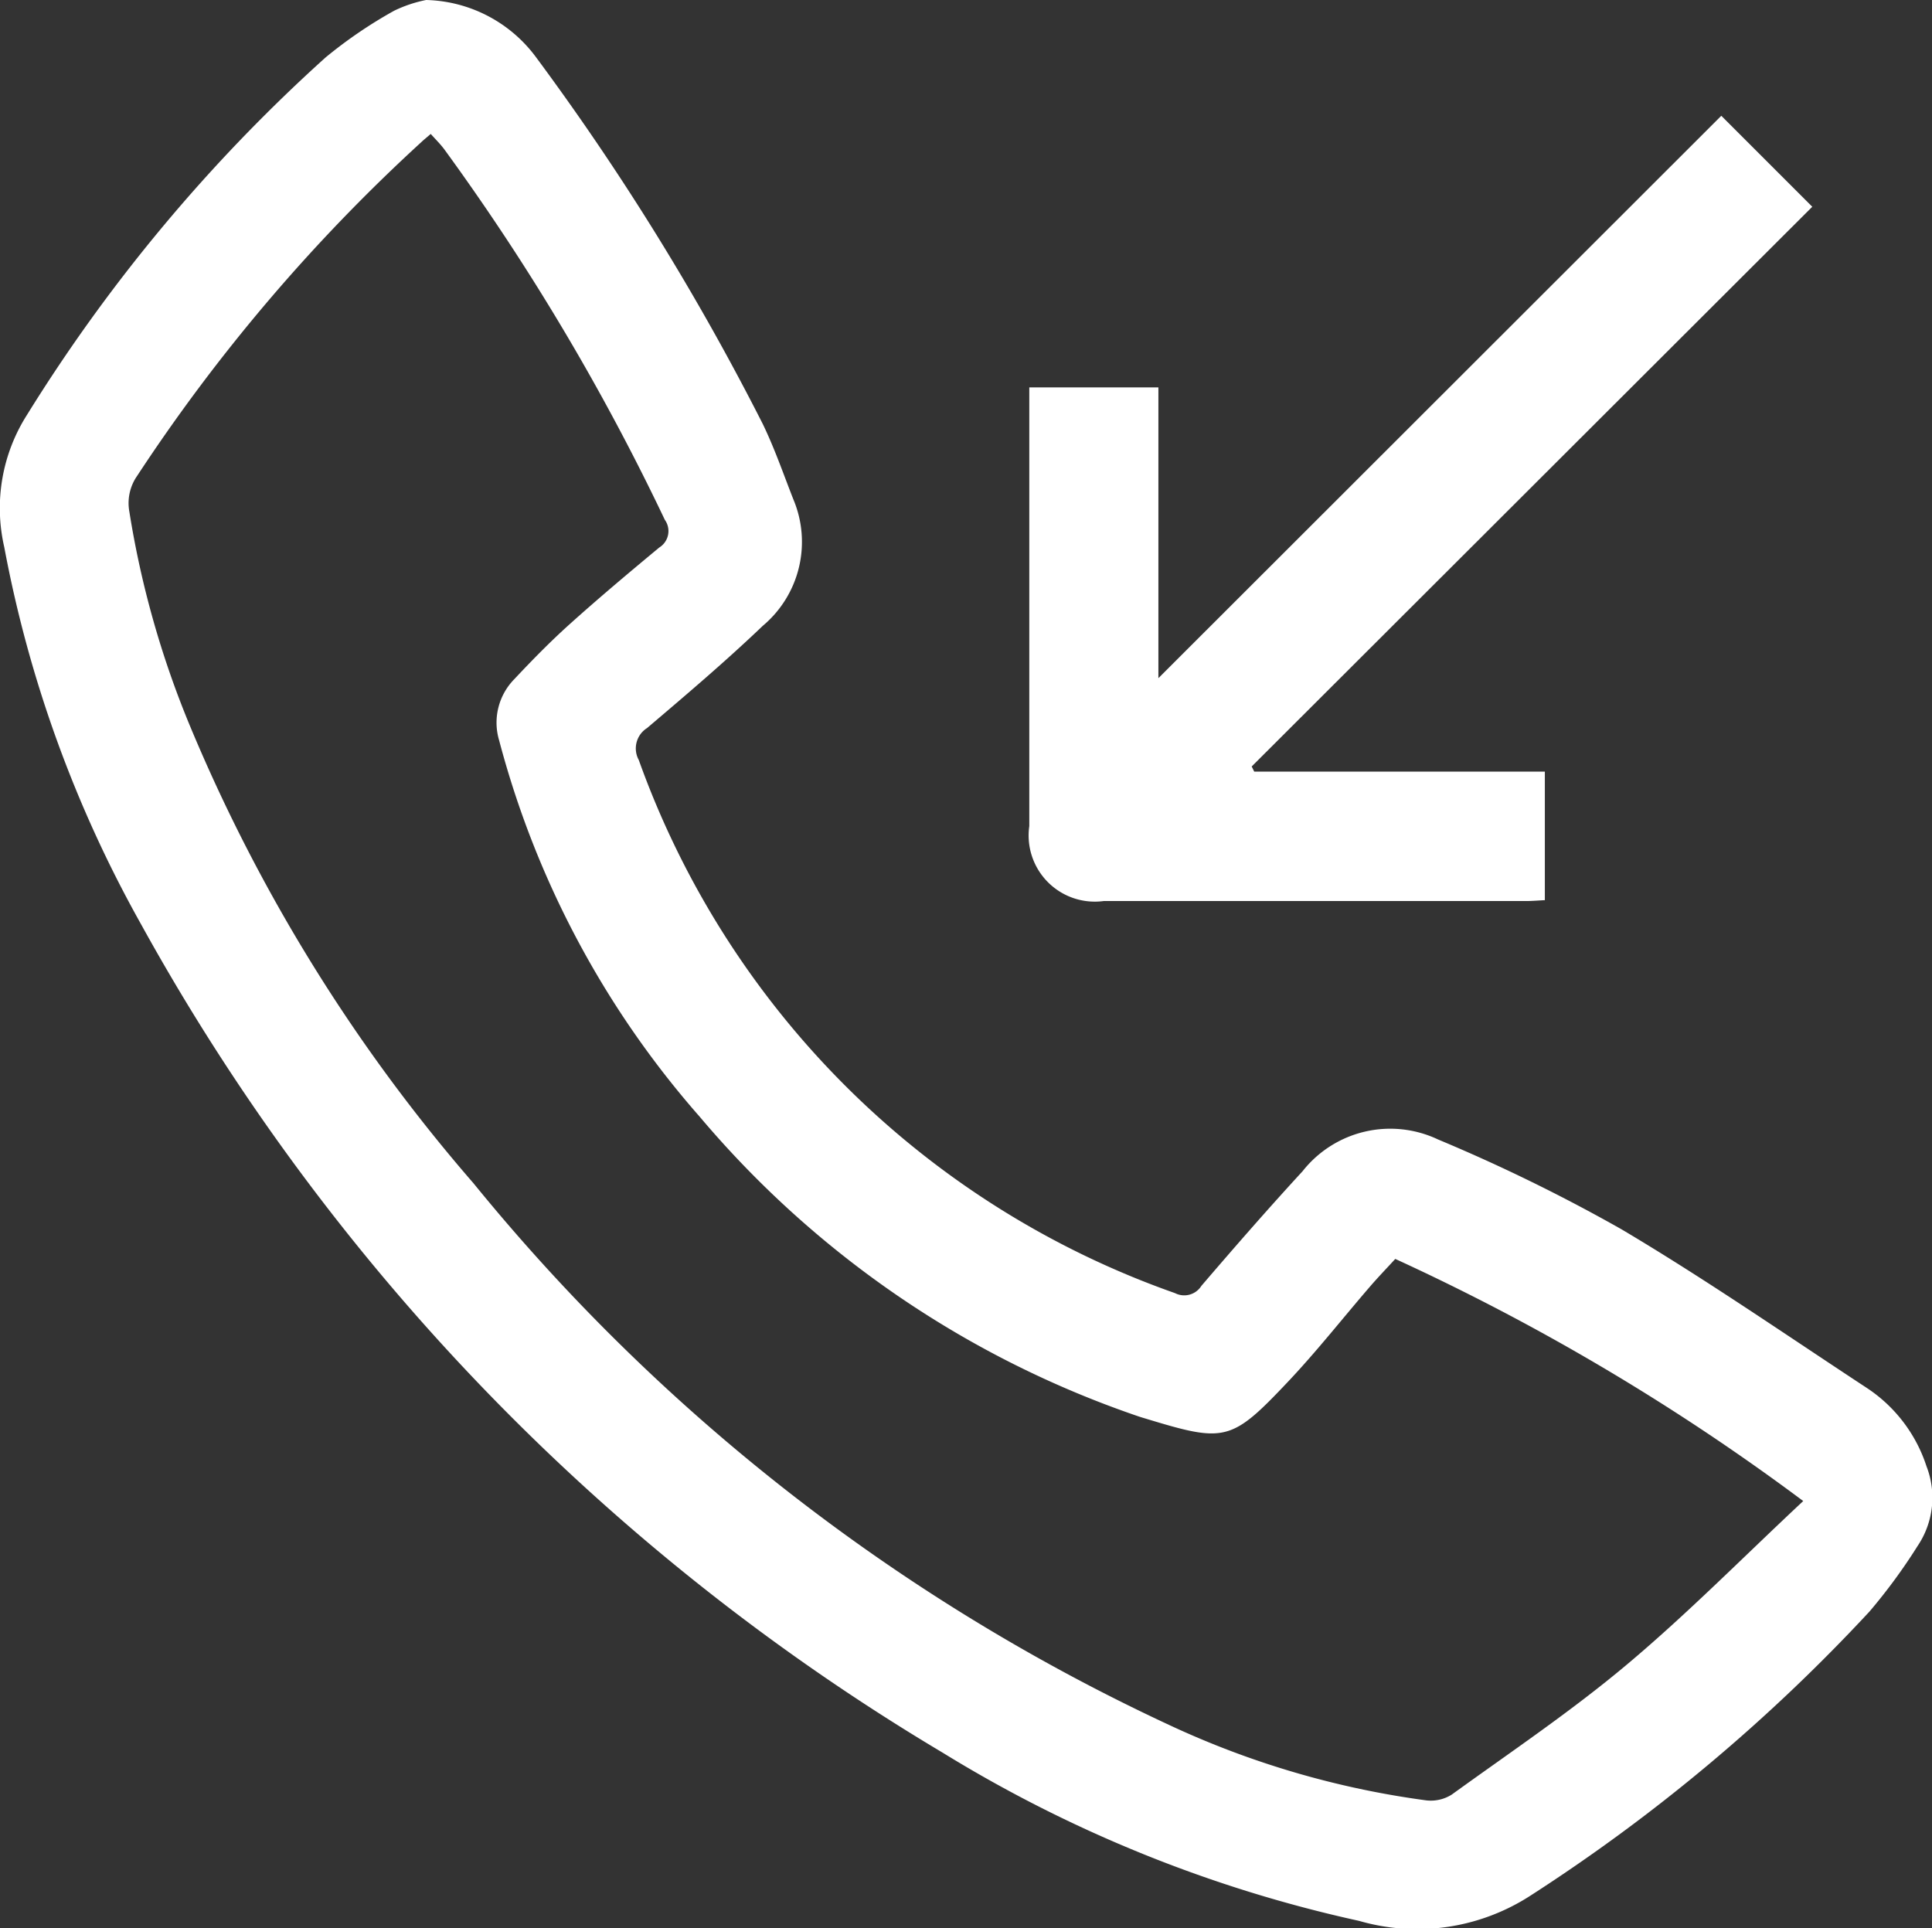
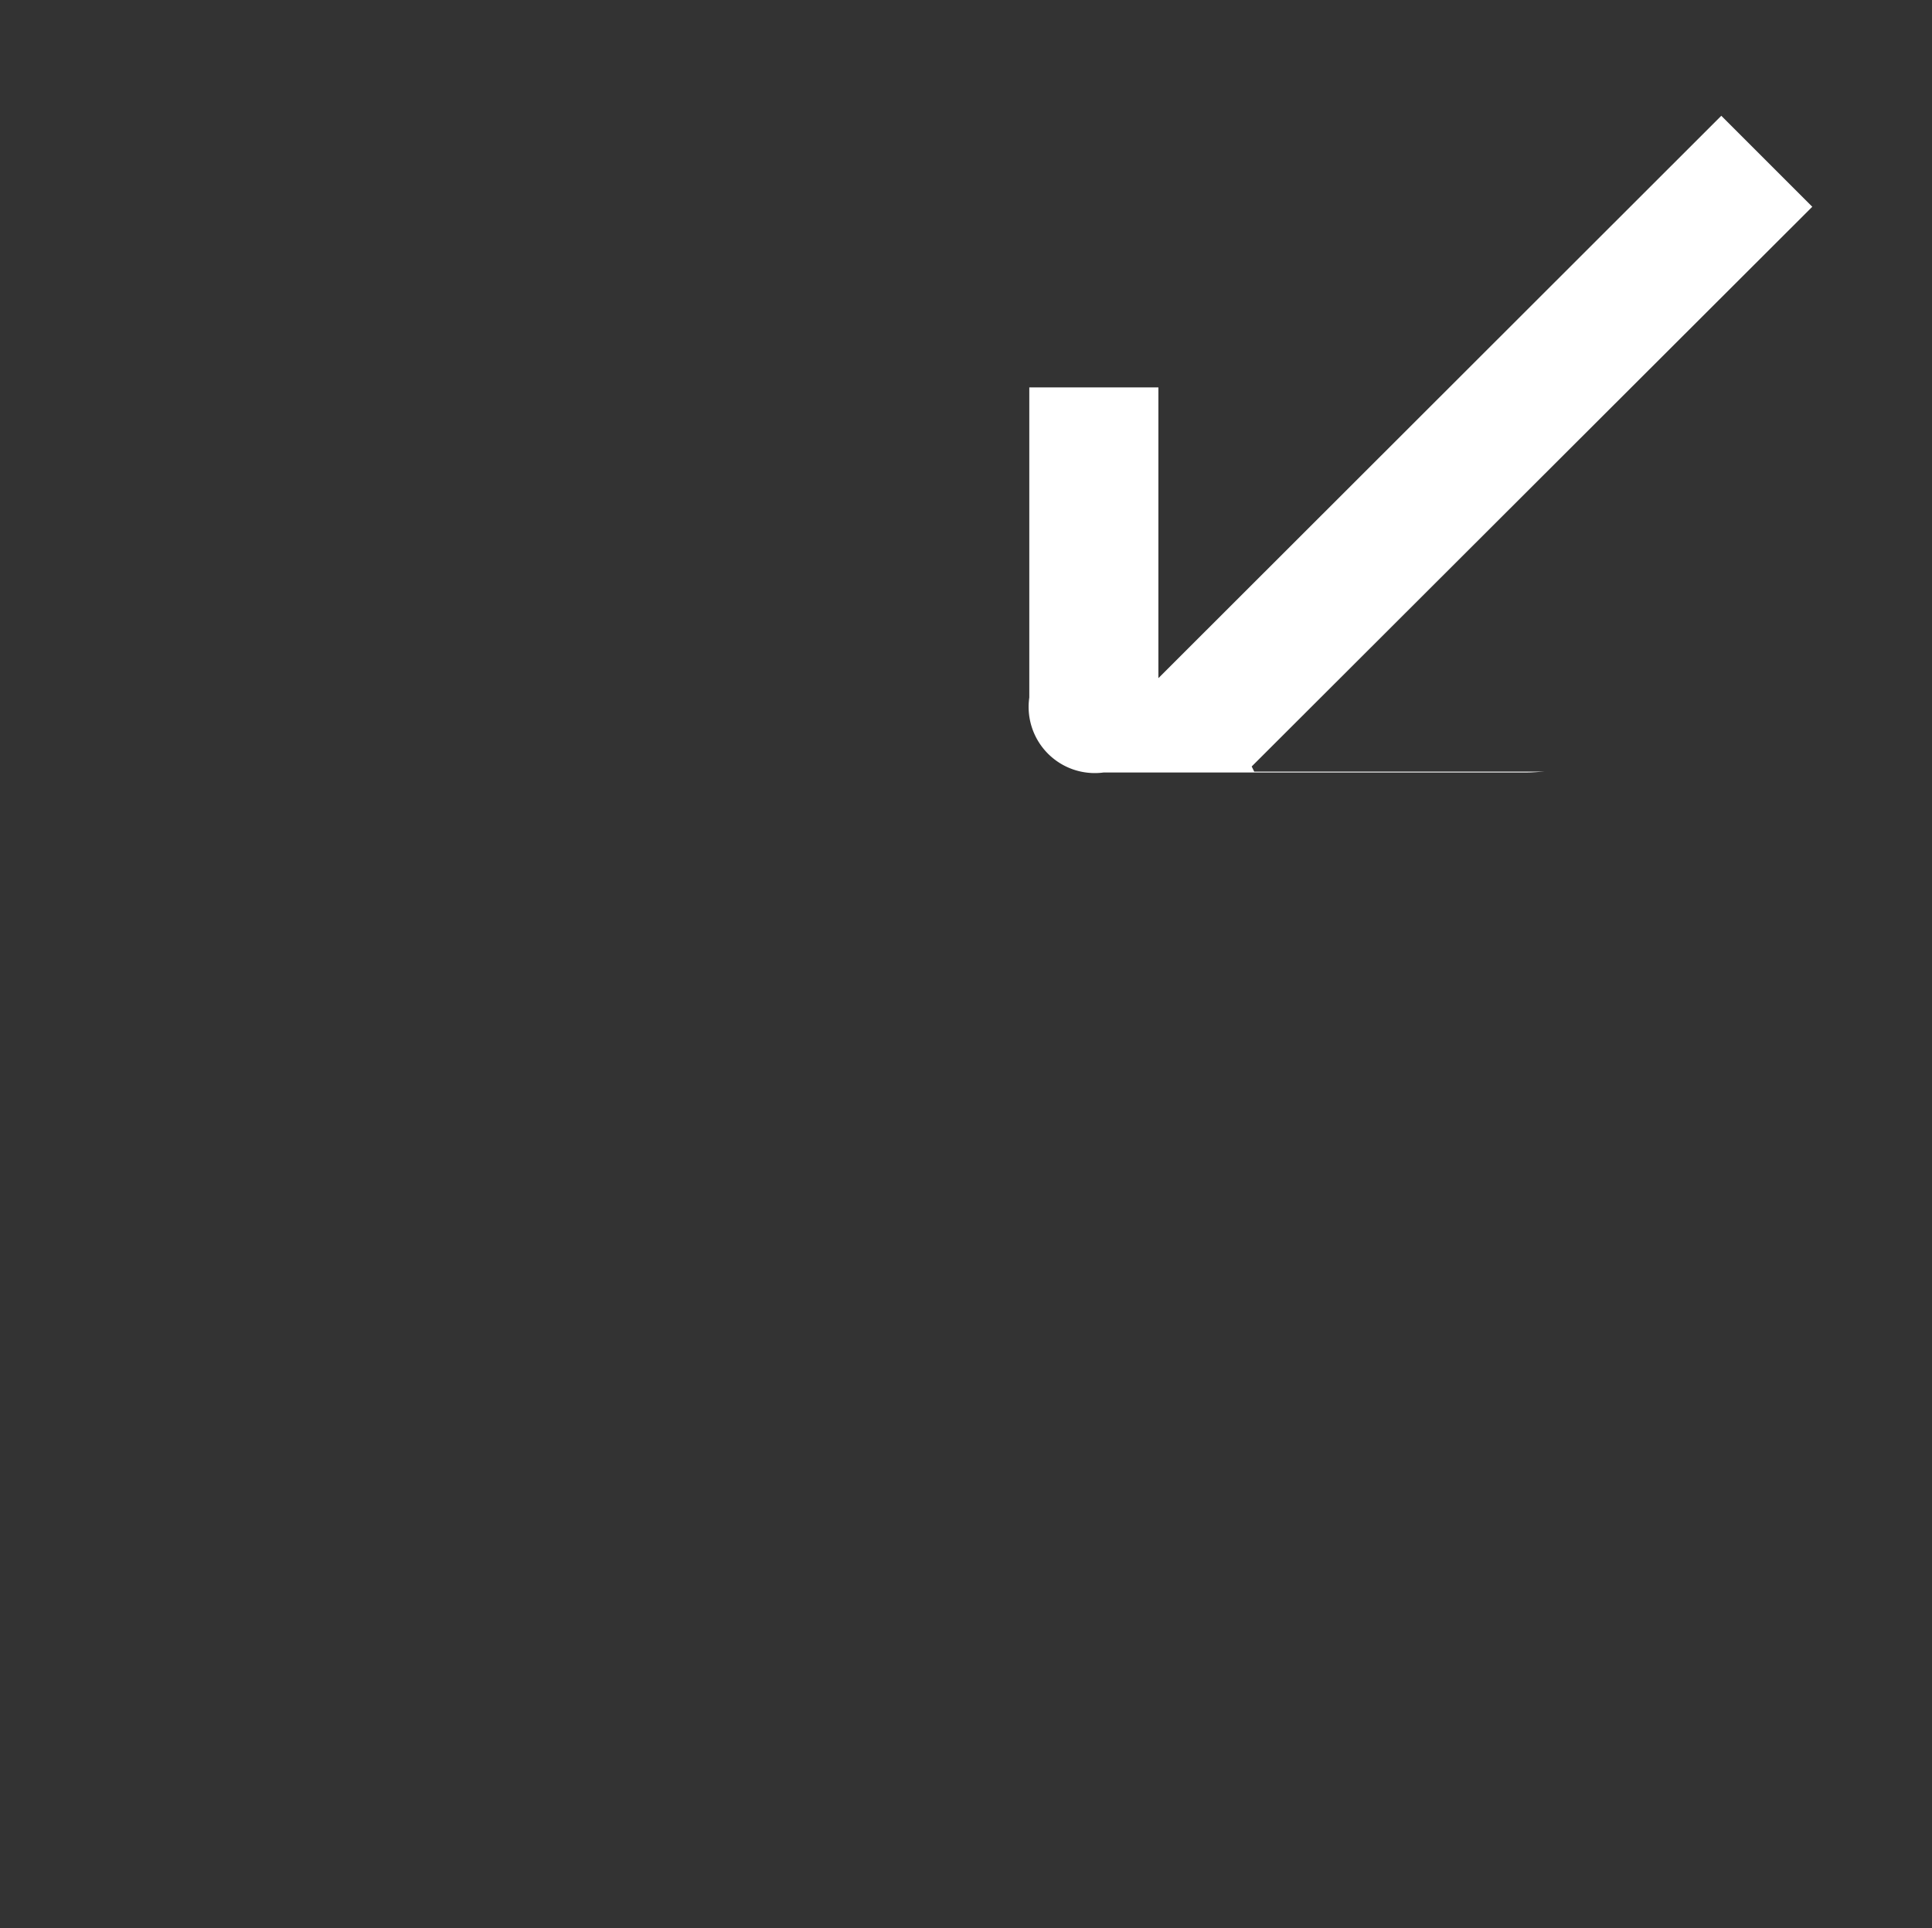
<svg xmlns="http://www.w3.org/2000/svg" width="46.719" height="46.633" viewBox="0 0 46.719 46.633">
  <rect x="0" y="0" width="46.719" height="46.633" fill="#333333" stroke="none" />
-   <path id="Path_35" data-name="Path 35" d="M-1413.964,366.886a3.406,3.406,0,0,1,2.649,1.373,61.968,61.968,0,0,1,5.489,8.876c.286.589.5,1.211.74,1.823a2.649,2.649,0,0,1-.736,3.061c-.9.86-1.851,1.667-2.8,2.474a.582.582,0,0,0-.2.773,21.267,21.267,0,0,0,12.966,12.892.49.49,0,0,0,.639-.176c.8-.933,1.611-1.864,2.445-2.77a2.7,2.7,0,0,1,3.277-.77,41.416,41.416,0,0,1,4.439,2.174c2.022,1.2,3.957,2.539,5.922,3.83a3.6,3.6,0,0,1,1.451,1.9,2.089,2.089,0,0,1-.214,1.925,13.7,13.7,0,0,1-1.165,1.588,42.793,42.793,0,0,1-8.186,6.862,5.043,5.043,0,0,1-4.153.619,32.485,32.485,0,0,1-10.072-4.068,53.25,53.25,0,0,1-19.393-20.049,29.848,29.848,0,0,1-3.3-9.106,4.2,4.2,0,0,1,.551-3.2,39.963,39.963,0,0,1,7.217-8.64,11.015,11.015,0,0,1,1.661-1.132A3.2,3.2,0,0,1-1413.964,366.886Zm33.3,36.3a54.344,54.344,0,0,0-9.865-5.855c-.218.238-.422.449-.613.671-.658.763-1.282,1.558-1.973,2.29-1.383,1.465-1.529,1.485-3.452.9-.067-.02-.134-.04-.2-.063a24.008,24.008,0,0,1-10.583-7.238,22.463,22.463,0,0,1-4.849-9.1,1.5,1.5,0,0,1,.363-1.477c.431-.459.872-.91,1.34-1.331.708-.636,1.437-1.249,2.17-1.857a.467.467,0,0,0,.133-.67,56.035,56.035,0,0,0-5.312-8.931c-.1-.141-.228-.265-.348-.4-.1.088-.169.141-.23.2a42.689,42.689,0,0,0-6.871,8.071,1.151,1.151,0,0,0-.187.864,22.845,22.845,0,0,0,1.454,5.153,40.772,40.772,0,0,0,6.865,11.085A47.534,47.534,0,0,0-1396,408.6a21.379,21.379,0,0,0,6.219,1.825.949.949,0,0,0,.618-.14c1.429-1.033,2.9-2.022,4.245-3.153C-1383.461,405.908-1382.122,404.549-1380.665,403.187Z" transform="translate(1424.269 -366.886)" fill="#fff" />
-   <path id="Path_36" data-name="Path 36" d="M-1276.288,390.124h3.121v7.031l13.612-13.6,2.2,2.2-13.556,13.536.061.124h7.028v3.109c-.156.007-.3.021-.451.021q-5.108,0-10.216,0a1.6,1.6,0,0,1-1.8-1.812V390.124Z" transform="translate(1301.179 -380.755)" fill="#fff" />
+   <path id="Path_36" data-name="Path 36" d="M-1276.288,390.124h3.121v7.031l13.612-13.6,2.2,2.2-13.556,13.536.061.124h7.028c-.156.007-.3.021-.451.021q-5.108,0-10.216,0a1.6,1.6,0,0,1-1.8-1.812V390.124Z" transform="translate(1301.179 -380.755)" fill="#fff" />
</svg>